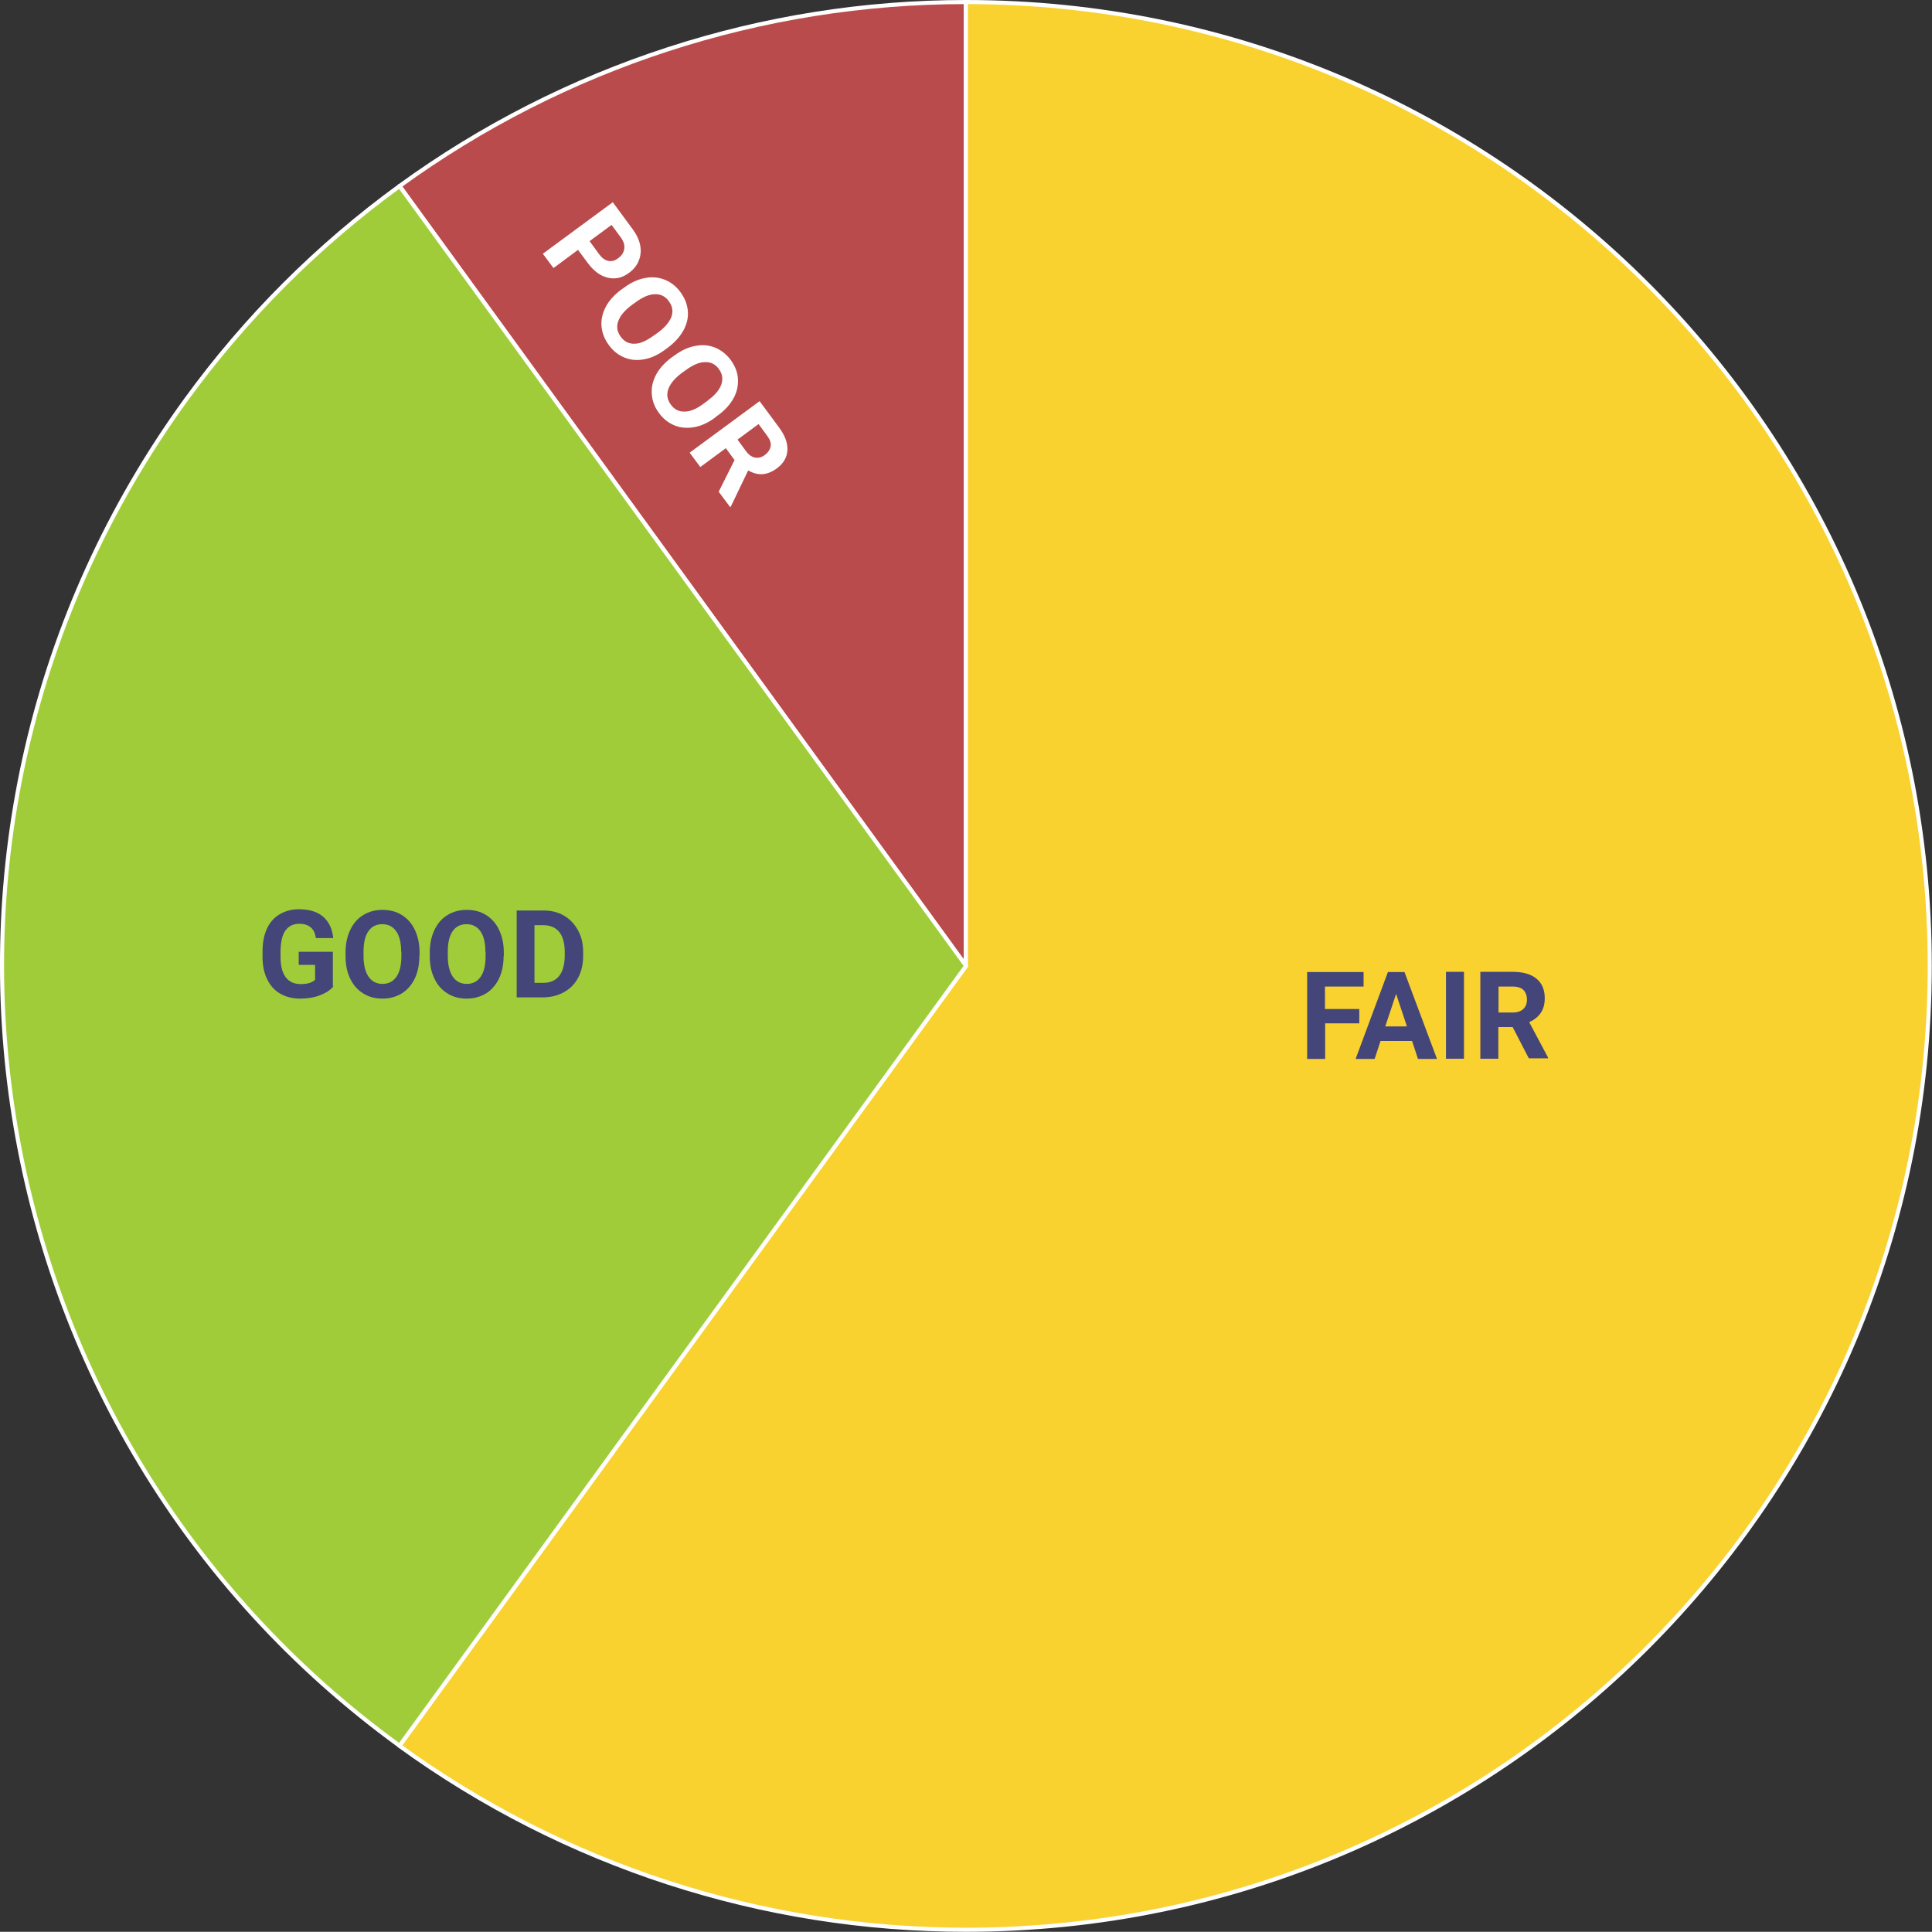
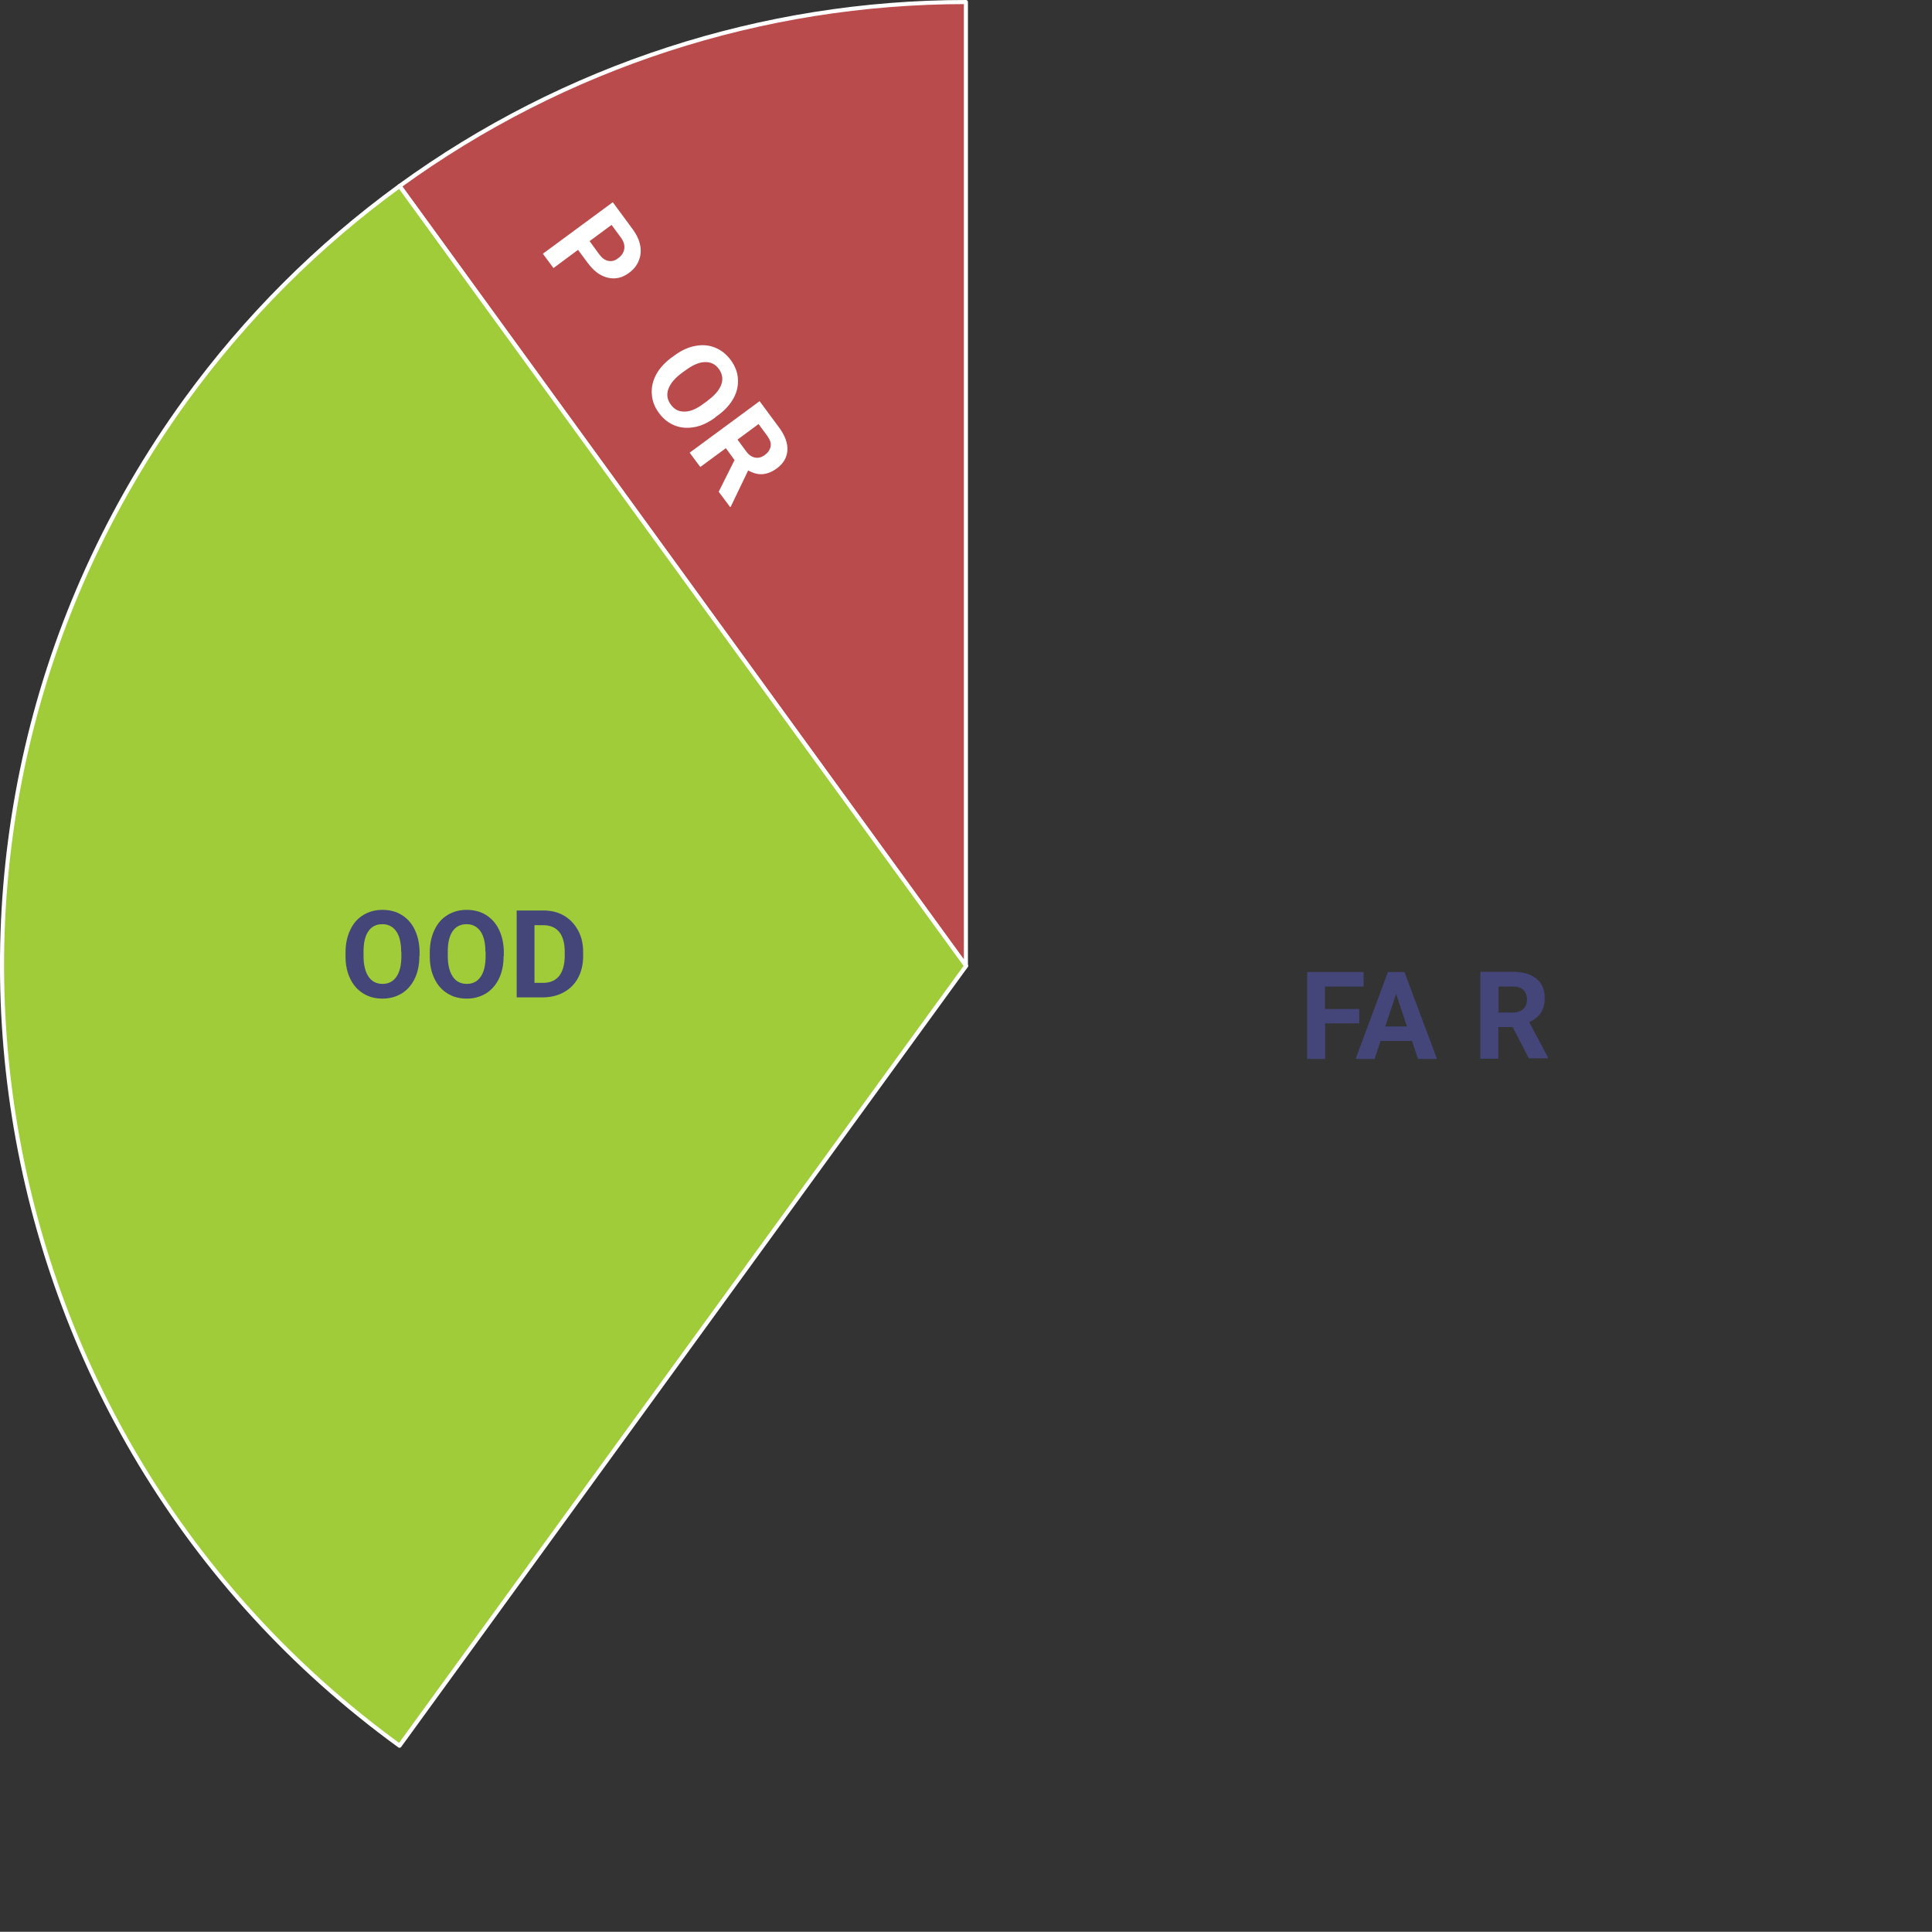
<svg xmlns="http://www.w3.org/2000/svg" id="Layer_2" data-name="Layer 2" viewBox="0 0 94.49 94.48">
  <rect x="0" y="0" width="94.49" height="94.48" fill="#333333" stroke="none" />
  <defs>
    <style>
      .cls-1, .cls-2 {
        fill: #f9d230;
      }

      .cls-1, .cls-3, .cls-4 {
        fill-rule: evenodd;
      }

      .cls-5 {
        fill: #fff;
      }

      .cls-6, .cls-2, .cls-7 {
        stroke: #fff;
        stroke-linejoin: round;
        stroke-width: .2px;
      }

      .cls-6, .cls-4 {
        fill: #a0cc3a;
      }

      .cls-3, .cls-7 {
        fill: #ba4b4c;
      }

      .cls-8 {
        fill: #444579;
      }
    </style>
  </defs>
  <g id="graphics">
    <g>
      <g>
        <path class="cls-3" d="M19.54,9.1C27.59,3.25,37.29.1,47.24.1v47.14S19.54,9.1,19.54,9.1h0Z" />
        <path class="cls-7" d="M19.54,9.1C27.59,3.25,37.29.1,47.24.1v47.14S19.54,9.1,19.54,9.1h0Z" />
      </g>
      <g>
-         <path class="cls-1" d="M47.24.1c26.04,0,47.14,21.11,47.14,47.14s-21.11,47.14-47.14,47.14c-9.96,0-19.65-3.15-27.71-9l27.71-38.14V.1h0Z" />
-         <path class="cls-2" d="M47.24.1c26.04,0,47.14,21.11,47.14,47.14s-21.11,47.14-47.14,47.14c-9.96,0-19.65-3.15-27.71-9l27.71-38.14V.1h0Z" />
-       </g>
+         </g>
      <g>
        <path class="cls-8" d="M66.49,50.05h-1.68v1.74h-.88v-4.25h2.76v.71h-1.89v1.1h1.68v.71Z" />
        <path class="cls-8" d="M69.05,50.91h-1.53l-.29.88h-.93l1.58-4.25h.81l1.59,4.25h-.93l-.29-.88ZM67.75,50.2h1.06l-.53-1.59-.53,1.59Z" />
-         <path class="cls-8" d="M71.6,51.78h-.88v-4.25h.88v4.25Z" />
        <path class="cls-8" d="M73.98,50.23h-.7v1.55h-.88v-4.25h1.58c.5,0,.89.11,1.16.33.27.22.41.54.41.95,0,.29-.06.53-.19.72-.12.19-.32.35-.57.46l.92,1.73v.04h-.94l-.8-1.55ZM73.28,49.52h.71c.22,0,.39-.06.51-.17.12-.11.18-.27.18-.46s-.06-.36-.17-.47c-.11-.11-.29-.17-.52-.17h-.7v1.27Z" />
      </g>
      <g>
        <path class="cls-5" d="M28.27,12.22l-1.2.89-.52-.7,3.42-2.52.98,1.33c.19.26.31.52.36.78.05.26.03.51-.07.75-.09.23-.25.43-.47.59-.33.25-.68.33-1.05.24s-.69-.33-.99-.74l-.46-.62ZM28.84,11.8l.46.63c.14.19.29.3.45.33.16.03.32,0,.48-.13.17-.12.27-.27.3-.45.03-.17-.02-.35-.14-.53l-.48-.65-1.07.79Z" />
-         <path class="cls-5" d="M32.53,17.1c-.34.25-.67.41-1.02.47-.34.07-.66.04-.96-.08-.3-.12-.56-.32-.77-.61-.21-.28-.33-.59-.36-.91s.04-.64.2-.95c.16-.31.41-.58.73-.83l.17-.12c.34-.25.68-.41,1.02-.47.34-.07.67-.04.97.08.3.12.56.32.77.61.21.28.33.59.36.91.03.32-.04.64-.21.95s-.42.59-.75.84l-.15.11ZM32.16,16.28c.36-.26.58-.53.68-.79.09-.27.05-.52-.13-.76-.17-.24-.4-.35-.68-.34-.28,0-.6.14-.95.4l-.17.12c-.35.26-.57.52-.67.79-.1.27-.06.53.12.77.17.24.4.35.68.34.28,0,.59-.15.95-.41l.17-.12Z" />
        <path class="cls-5" d="M34.98,20.42c-.34.25-.68.41-1.02.47s-.66.04-.96-.08c-.3-.12-.56-.32-.77-.61-.21-.28-.33-.59-.35-.91-.03-.32.04-.64.2-.95s.41-.58.73-.83l.17-.12c.34-.25.68-.41,1.02-.47.35-.07.67-.04.97.08.3.12.55.32.77.61.21.29.33.59.35.91s-.04.64-.21.95c-.17.31-.42.59-.75.83l-.15.11ZM34.61,19.59c.36-.26.58-.53.67-.79s.05-.52-.12-.75c-.17-.24-.4-.35-.68-.34-.28,0-.6.14-.95.4l-.17.12c-.35.26-.57.52-.67.79-.1.27-.06.53.12.77.17.24.4.35.68.34.28,0,.6-.14.95-.41l.17-.12Z" />
        <path class="cls-5" d="M35.91,22.48l-.41-.56-1.25.92-.52-.7,3.42-2.52.94,1.27c.3.4.44.78.42,1.13-.02.35-.19.65-.52.89-.23.17-.46.26-.69.28-.23.02-.47-.05-.71-.18l-.85,1.77-.03.02-.56-.75.78-1.56ZM36.07,21.5l.42.57c.13.18.28.28.44.31.16.03.32-.01.48-.13.16-.12.25-.26.28-.42.03-.16-.03-.33-.17-.52l-.42-.57-1.03.76Z" />
      </g>
      <g>
        <path class="cls-4" d="M19.54,85.38C-1.53,70.08-6.2,40.6,9.11,19.53c2.91-4,6.43-7.52,10.43-10.43l27.71,38.14-27.71,38.14h0Z" />
        <path class="cls-6" d="M19.54,85.38C-1.53,70.08-6.2,40.6,9.11,19.53c2.91-4,6.43-7.52,10.43-10.43l27.71,38.14-27.71,38.14h0Z" />
      </g>
      <g>
-         <path class="cls-8" d="M16.31,48.24c-.16.19-.38.33-.67.44s-.61.16-.96.16c-.37,0-.69-.08-.97-.24-.28-.16-.49-.39-.64-.7-.15-.3-.23-.66-.23-1.08v-.29c0-.42.07-.79.21-1.1.14-.31.35-.55.62-.71.27-.16.58-.25.95-.25.5,0,.9.12,1.18.36.28.24.45.59.5,1.05h-.85c-.04-.24-.12-.42-.26-.53-.13-.11-.32-.17-.55-.17-.3,0-.52.11-.68.33s-.23.56-.24,1v.27c0,.45.08.78.25,1.01s.42.34.74.34.56-.07.7-.21v-.73h-.8v-.64h1.67v1.69Z" />
        <path class="cls-8" d="M20.51,46.75c0,.42-.07.78-.22,1.1-.15.31-.36.56-.63.73-.28.17-.59.26-.95.26s-.67-.08-.94-.25c-.28-.17-.49-.41-.64-.72-.15-.31-.23-.67-.23-1.08v-.21c0-.42.08-.79.23-1.1.15-.32.36-.56.64-.73s.59-.25.94-.25.67.08.94.25c.27.17.49.41.64.73.15.32.23.68.23,1.1v.19ZM19.62,46.56c0-.45-.08-.78-.24-1.01-.16-.23-.39-.35-.68-.35s-.52.11-.68.34-.24.56-.24,1v.21c0,.43.08.77.24,1.01s.39.36.69.36.52-.12.68-.35c.16-.23.24-.57.24-1.01v-.21Z" />
        <path class="cls-8" d="M24.63,46.75c0,.42-.07.78-.22,1.1-.15.31-.36.56-.63.73-.28.17-.59.26-.95.26s-.67-.08-.94-.25c-.28-.17-.49-.41-.64-.72-.15-.31-.23-.67-.23-1.08v-.21c0-.42.08-.79.23-1.1.15-.32.36-.56.64-.73s.59-.25.94-.25.67.08.94.25c.27.17.49.41.64.73.15.32.23.68.23,1.1v.19ZM23.74,46.56c0-.45-.08-.78-.24-1.01-.16-.23-.39-.35-.68-.35s-.52.11-.68.34-.24.56-.24,1v.21c0,.43.08.77.24,1.01s.39.36.69.36.52-.12.68-.35c.16-.23.24-.57.24-1.01v-.21Z" />
        <path class="cls-8" d="M25.27,48.78v-4.25h1.31c.37,0,.71.08,1,.25.29.17.52.41.69.72.17.31.25.66.25,1.06v.2c0,.39-.08.75-.24,1.05-.16.31-.39.54-.69.71-.3.17-.63.25-1,.26h-1.32ZM26.14,45.24v2.83h.42c.34,0,.6-.11.78-.33s.27-.54.28-.96v-.22c0-.43-.09-.76-.27-.98s-.44-.33-.78-.33h-.43Z" />
      </g>
    </g>
  </g>
</svg>